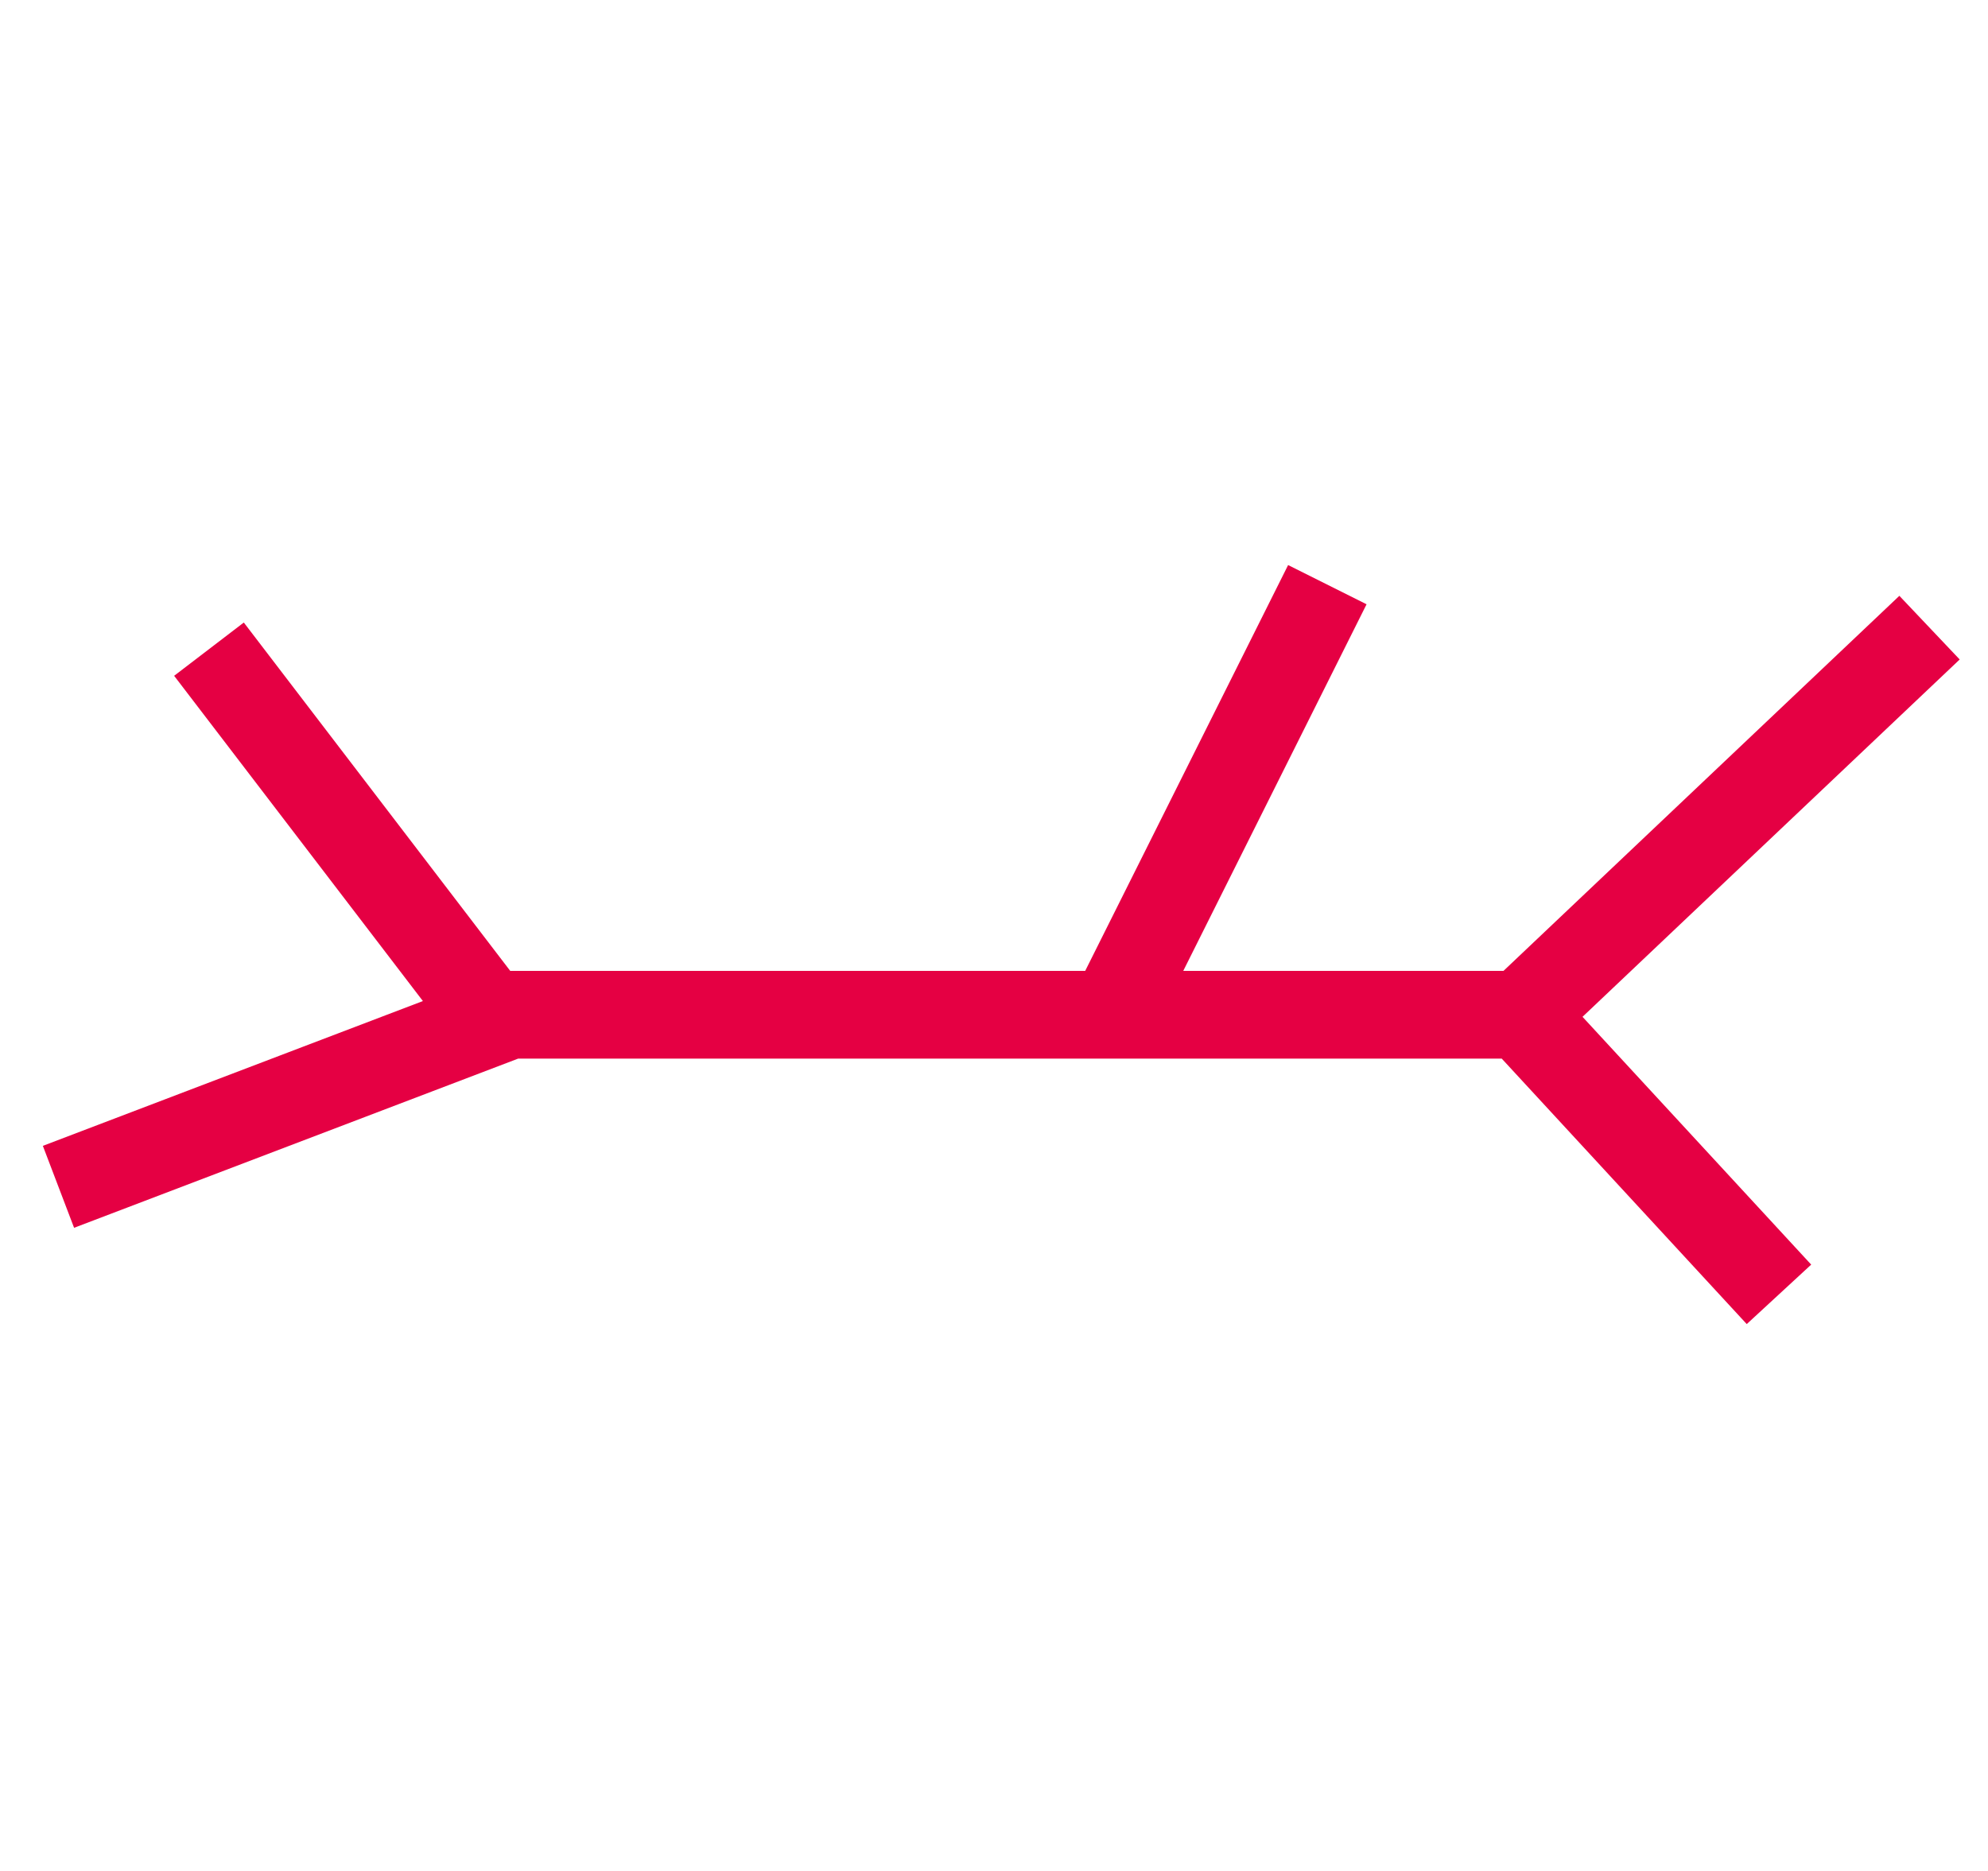
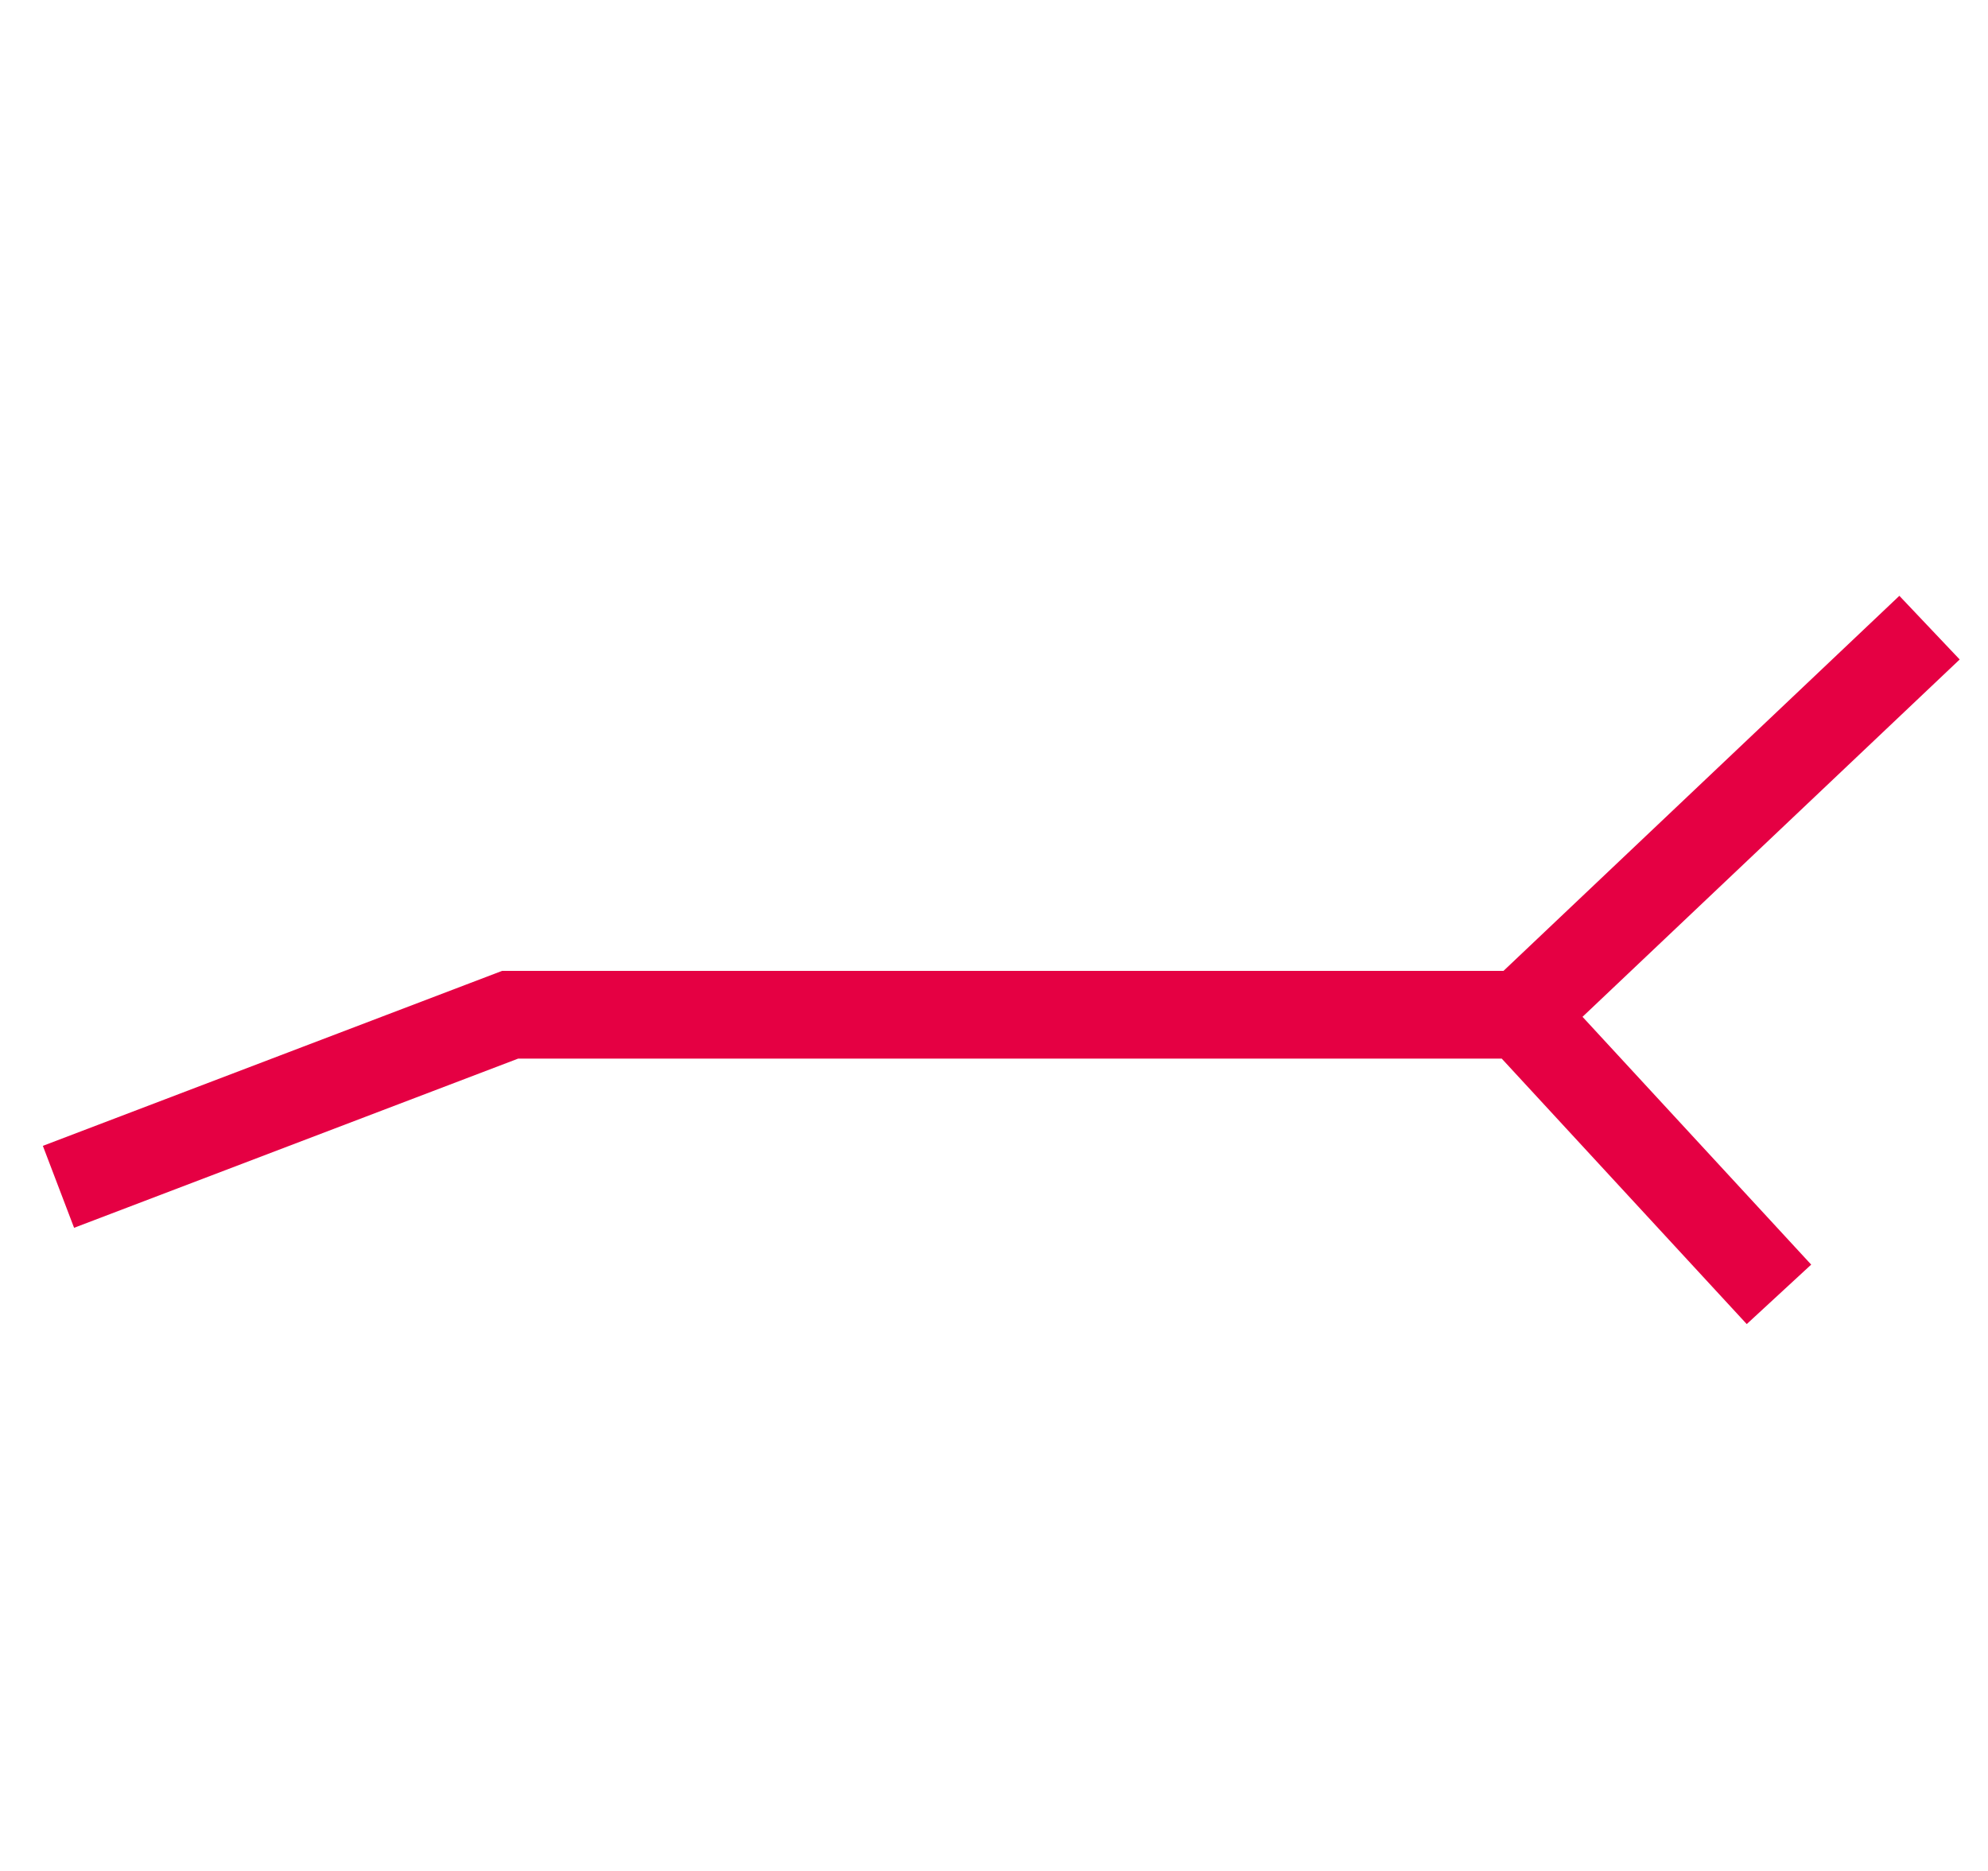
<svg xmlns="http://www.w3.org/2000/svg" width="34" height="32" viewBox="0 0 34 32" fill="none">
  <g id="eplan-harness-prod">
    <g id="Group 17361">
      <path id="Vector 1" d="M1 20.299L8.724 17.356H26.012M26.012 17.356L33 10.735M26.012 17.356L30.425 22.138" stroke="#E50043" stroke-width="1.5" />
-       <path id="Vector 2" d="M22.701 10L19.023 17.356M3.574 11.103L8.356 17.356" stroke="#E50043" stroke-width="1.5" />
    </g>
  </g>
</svg>